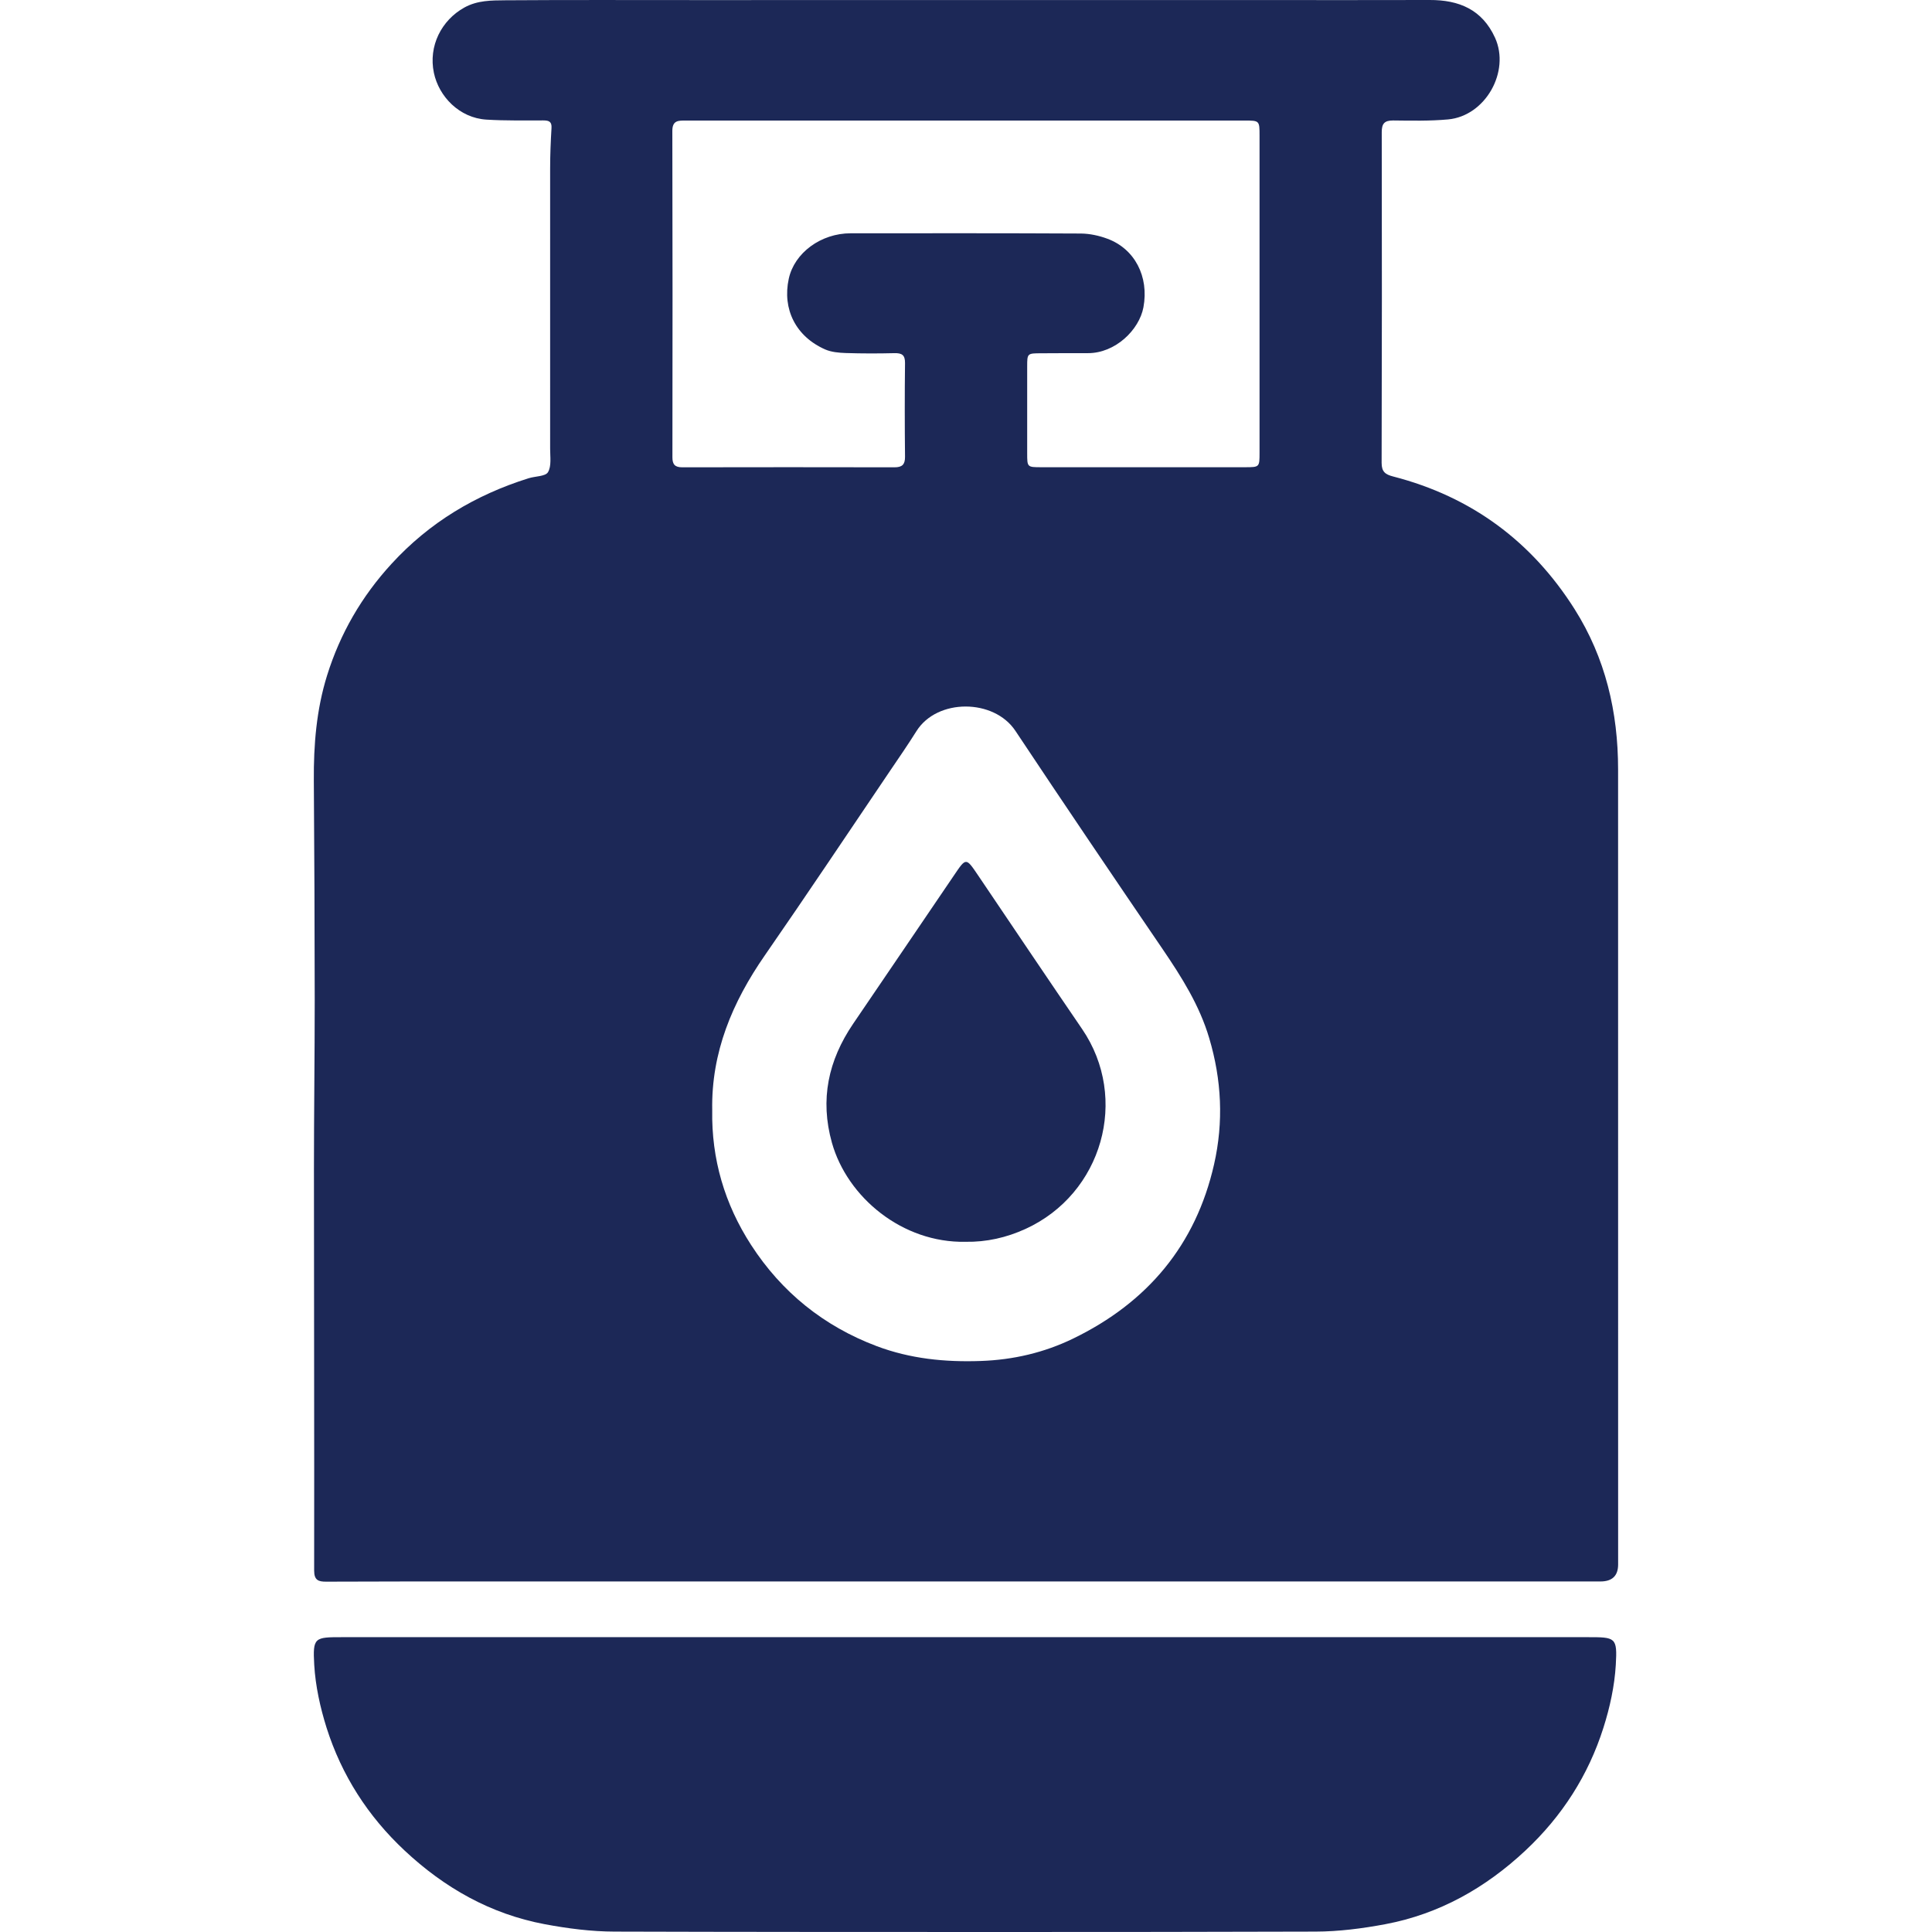
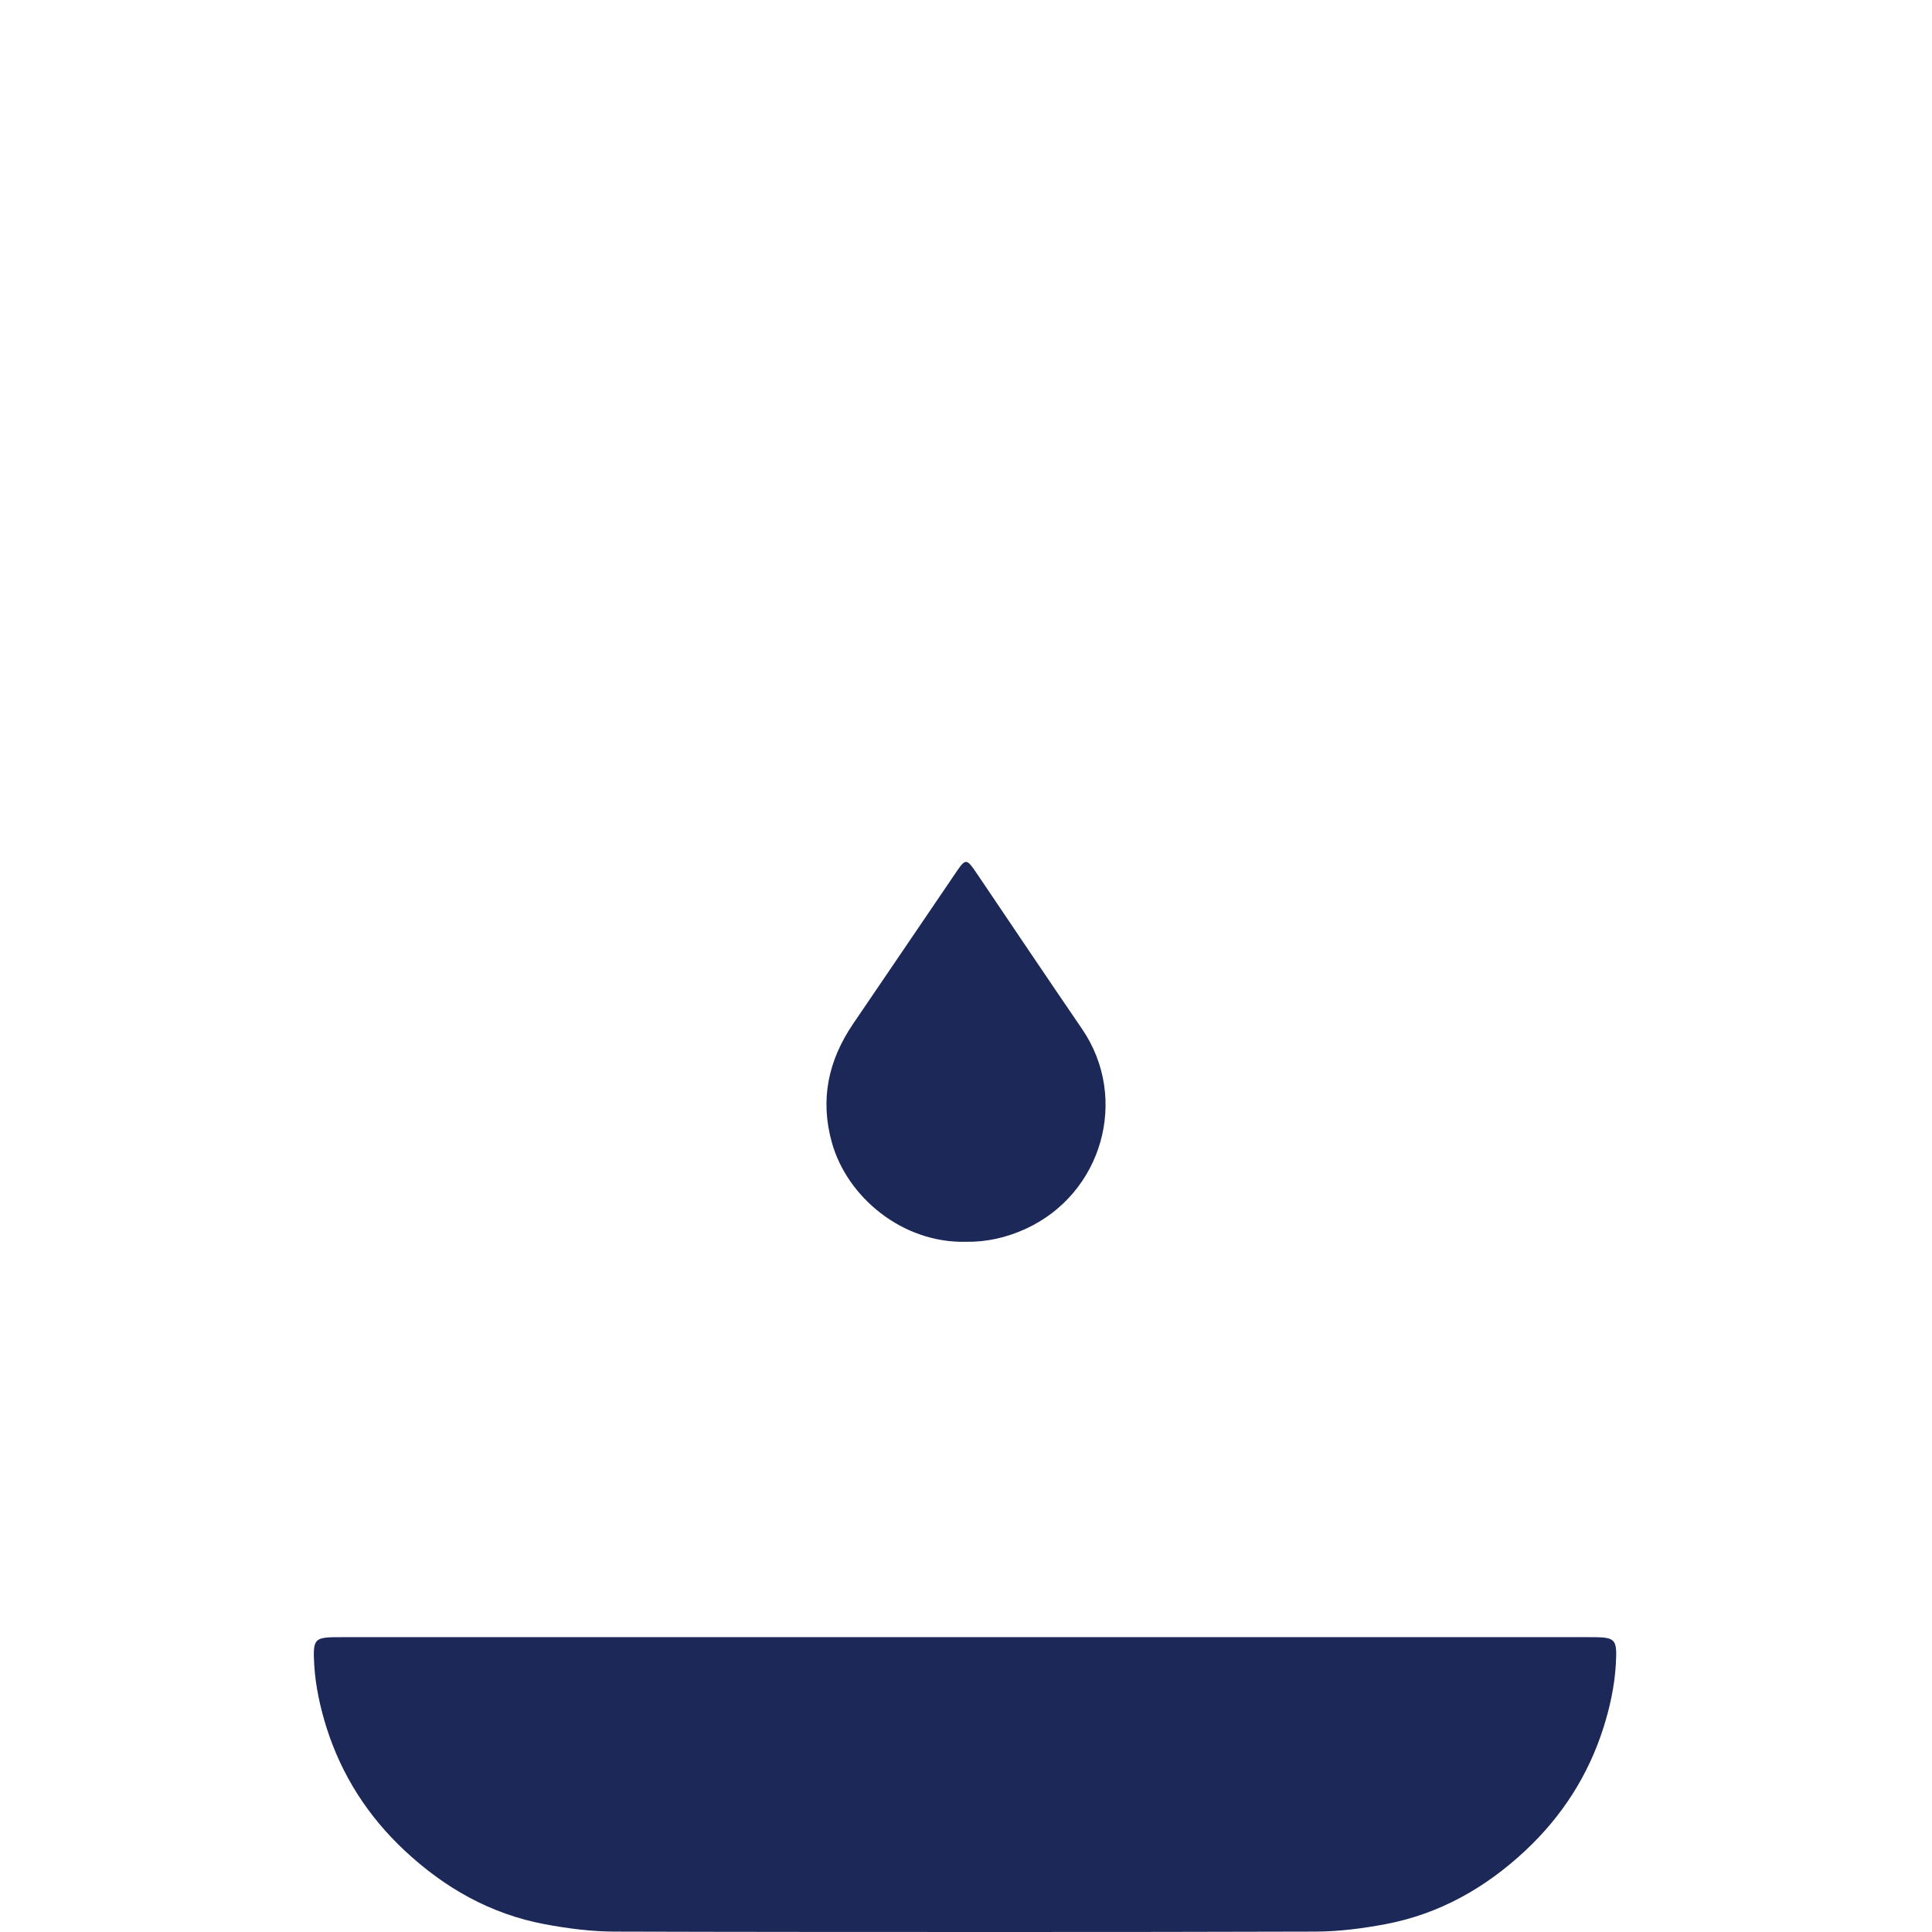
<svg xmlns="http://www.w3.org/2000/svg" width="48" height="48" viewBox="0 0 48 48" fill="none">
-   <path d="M7.8 29.05C7.8 32.374 7.81 35.698 7.805 39.021C7.805 39.261 7.912 39.297 8.104 39.296C8.785 39.293 9.465 39.291 10.146 39.291C15.007 39.291 19.869 39.291 24.731 39.291C29.742 39.291 34.752 39.291 39.763 39.291C40.056 39.291 40.203 39.149 40.202 38.865C40.202 32.282 40.202 25.699 40.201 19.117C40.201 17.692 39.889 16.349 39.118 15.13C38.054 13.451 36.559 12.341 34.615 11.839C34.415 11.788 34.326 11.72 34.326 11.498C34.334 8.76 34.334 6.022 34.329 3.283C34.329 3.072 34.395 2.992 34.614 2.993C35.068 2.998 35.526 3.008 35.977 2.967C36.905 2.882 37.525 1.778 37.144 0.938C36.825 0.238 36.25 -0.003 35.518 2.48771e-05C34.075 0.005 32.632 0.001 31.189 0.001C26.551 0.001 21.914 0.001 17.276 0.002C15.702 0.002 14.128 -0.004 12.554 0.007C12.21 0.01 11.863 0.007 11.537 0.187C10.968 0.502 10.64 1.144 10.78 1.81C10.904 2.399 11.413 2.93 12.085 2.972C12.555 3.001 13.028 2.991 13.5 2.992C13.639 2.992 13.712 3.022 13.702 3.181C13.682 3.515 13.668 3.849 13.668 4.183C13.666 6.507 13.67 8.83 13.668 11.154C13.668 11.351 13.704 11.582 13.614 11.732C13.55 11.838 13.299 11.83 13.133 11.882C11.812 12.296 10.667 12.983 9.731 14.004C8.986 14.815 8.451 15.74 8.126 16.782C7.861 17.633 7.791 18.505 7.797 19.39C7.81 21.211 7.818 23.032 7.819 24.854C7.819 26.253 7.8 27.651 7.8 29.05ZM30.163 28.929C29.709 30.932 28.508 32.362 26.659 33.258C25.945 33.604 25.178 33.785 24.369 33.813C23.478 33.845 22.614 33.758 21.78 33.444C20.462 32.946 19.42 32.103 18.661 30.931C18.003 29.914 17.674 28.794 17.695 27.582C17.669 26.147 18.194 24.901 19.001 23.737C20.052 22.22 21.076 20.685 22.11 19.156C22.333 18.828 22.558 18.501 22.769 18.165C23.282 17.347 24.694 17.355 25.227 18.157C26.434 19.973 27.658 21.78 28.886 23.582C29.358 24.276 29.801 24.977 30.042 25.79C30.352 26.829 30.402 27.876 30.163 28.929ZM17.044 2.995C19.37 2.996 21.696 2.995 24.021 2.995C26.32 2.995 28.621 2.995 30.92 2.995C31.292 2.995 31.293 2.997 31.293 3.37C31.293 5.996 31.293 8.622 31.293 11.248C31.293 11.606 31.292 11.608 30.932 11.608C29.244 11.608 27.557 11.608 25.869 11.608C25.521 11.608 25.52 11.606 25.52 11.262C25.52 10.545 25.52 9.829 25.52 9.111C25.52 8.778 25.521 8.778 25.872 8.777C26.257 8.776 26.641 8.772 27.026 8.774C27.711 8.777 28.303 8.195 28.408 7.636C28.551 6.869 28.19 6.181 27.512 5.931C27.305 5.854 27.075 5.804 26.854 5.802C24.947 5.792 23.041 5.795 21.135 5.796C20.395 5.796 19.737 6.282 19.597 6.924C19.432 7.682 19.773 8.362 20.502 8.682C20.656 8.749 20.841 8.765 21.014 8.771C21.416 8.784 21.819 8.784 22.22 8.774C22.408 8.77 22.487 8.819 22.485 9.019C22.476 9.796 22.477 10.574 22.485 11.351C22.486 11.543 22.412 11.61 22.223 11.61C20.466 11.606 18.708 11.607 16.95 11.61C16.77 11.61 16.706 11.54 16.706 11.364C16.71 8.66 16.711 5.957 16.704 3.252C16.704 2.985 16.859 2.995 17.044 2.995Z" fill="#1C2857" />
  <path d="M39.441 40.675C34.299 40.675 29.157 40.675 24.015 40.675C19.066 40.675 13.361 40.675 8.51 40.675C7.813 40.675 7.768 40.677 7.807 41.363C7.838 41.89 7.955 42.422 8.114 42.927C8.488 44.104 9.14 45.123 10.052 45.976C11.042 46.903 12.186 47.553 13.532 47.806C14.103 47.913 14.69 47.989 15.27 47.99C18.162 47.999 22.015 48 24.907 48C27.498 48 30.09 47.998 32.681 47.99C33.261 47.989 33.848 47.913 34.418 47.806C35.764 47.552 36.908 46.903 37.899 45.976C38.81 45.123 39.463 44.104 39.836 42.927C39.997 42.422 40.113 41.889 40.144 41.363C40.184 40.677 40.139 40.675 39.441 40.675Z" fill="#1C2857" />
  <path d="M24.303 21.752C23.997 21.3 24.004 21.301 23.697 21.755C22.865 22.984 22.028 24.209 21.195 25.437C20.579 26.345 20.367 27.314 20.669 28.392C21.052 29.75 22.421 30.884 23.987 30.852C24.509 30.861 25.003 30.749 25.479 30.532C27.389 29.659 28.06 27.29 26.886 25.568C26.02 24.3 25.162 23.025 24.303 21.752Z" fill="#1C2857" />
</svg>